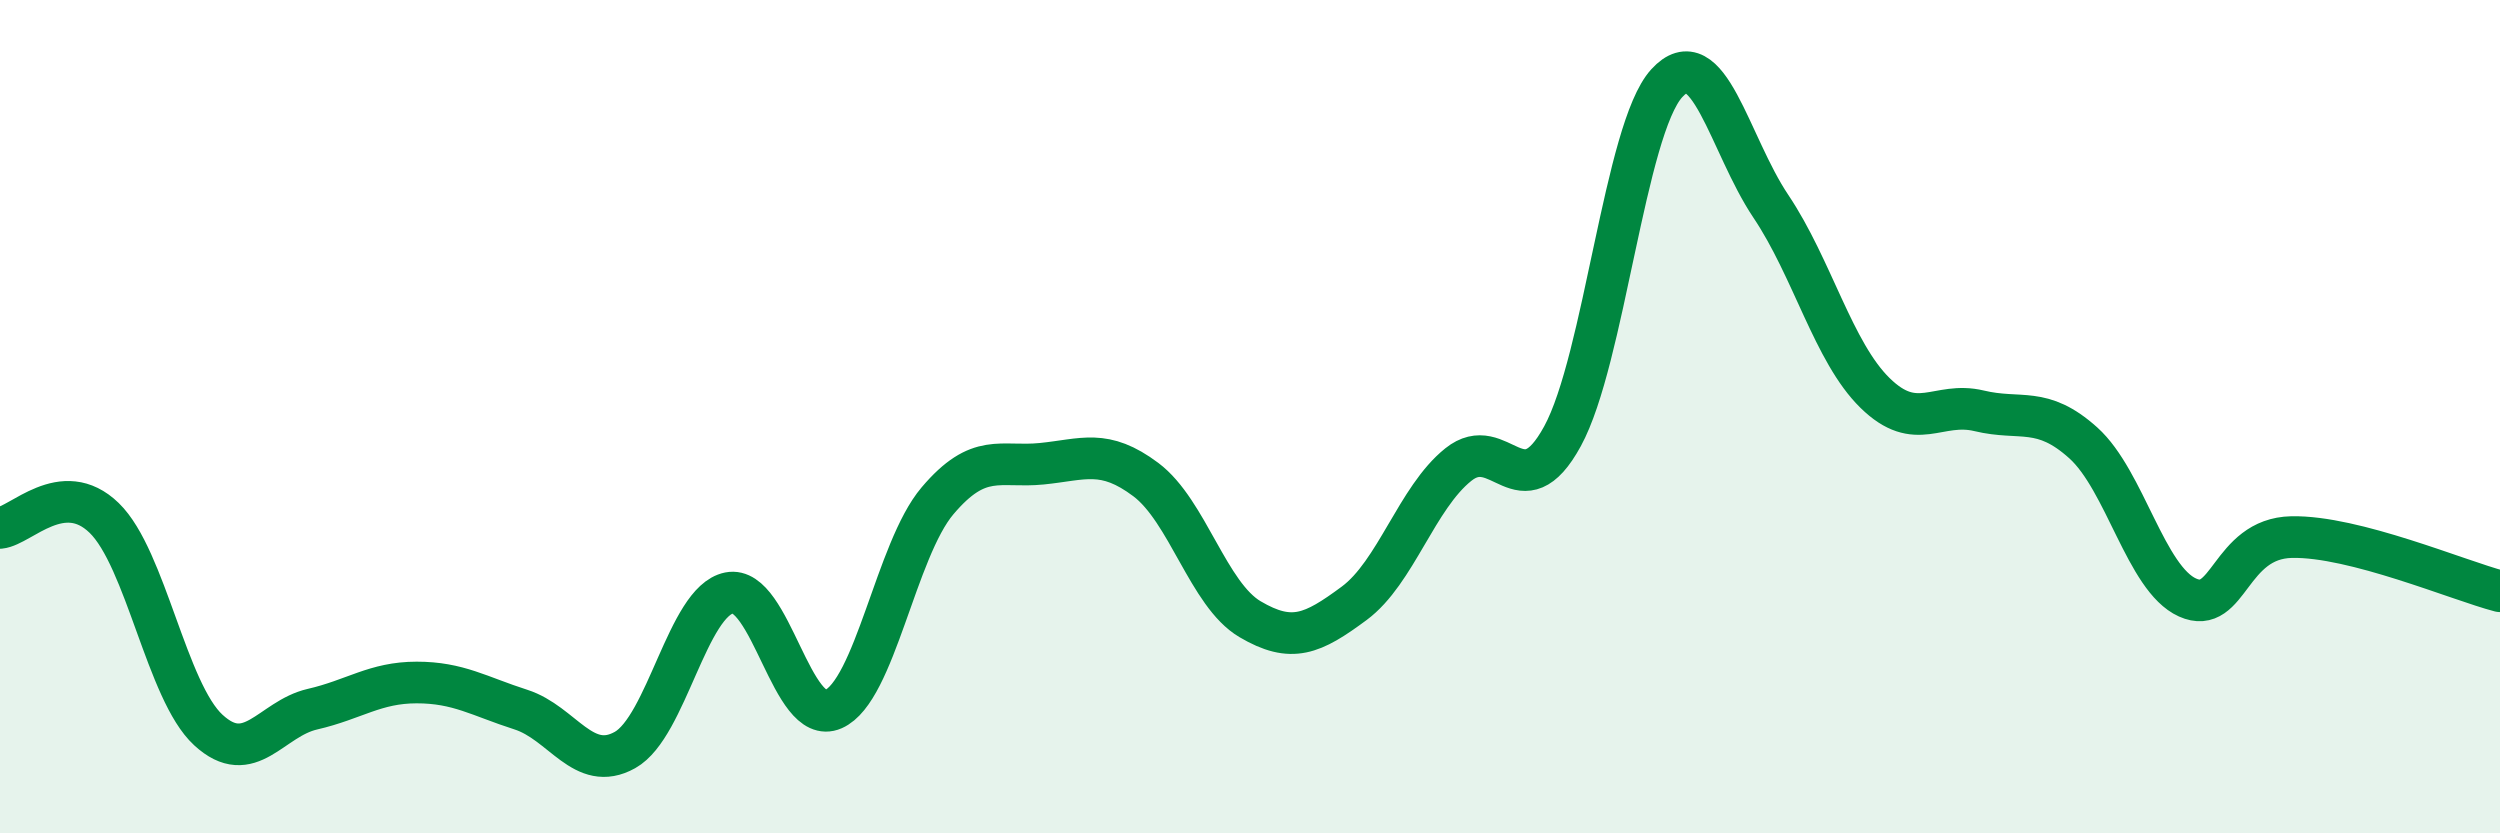
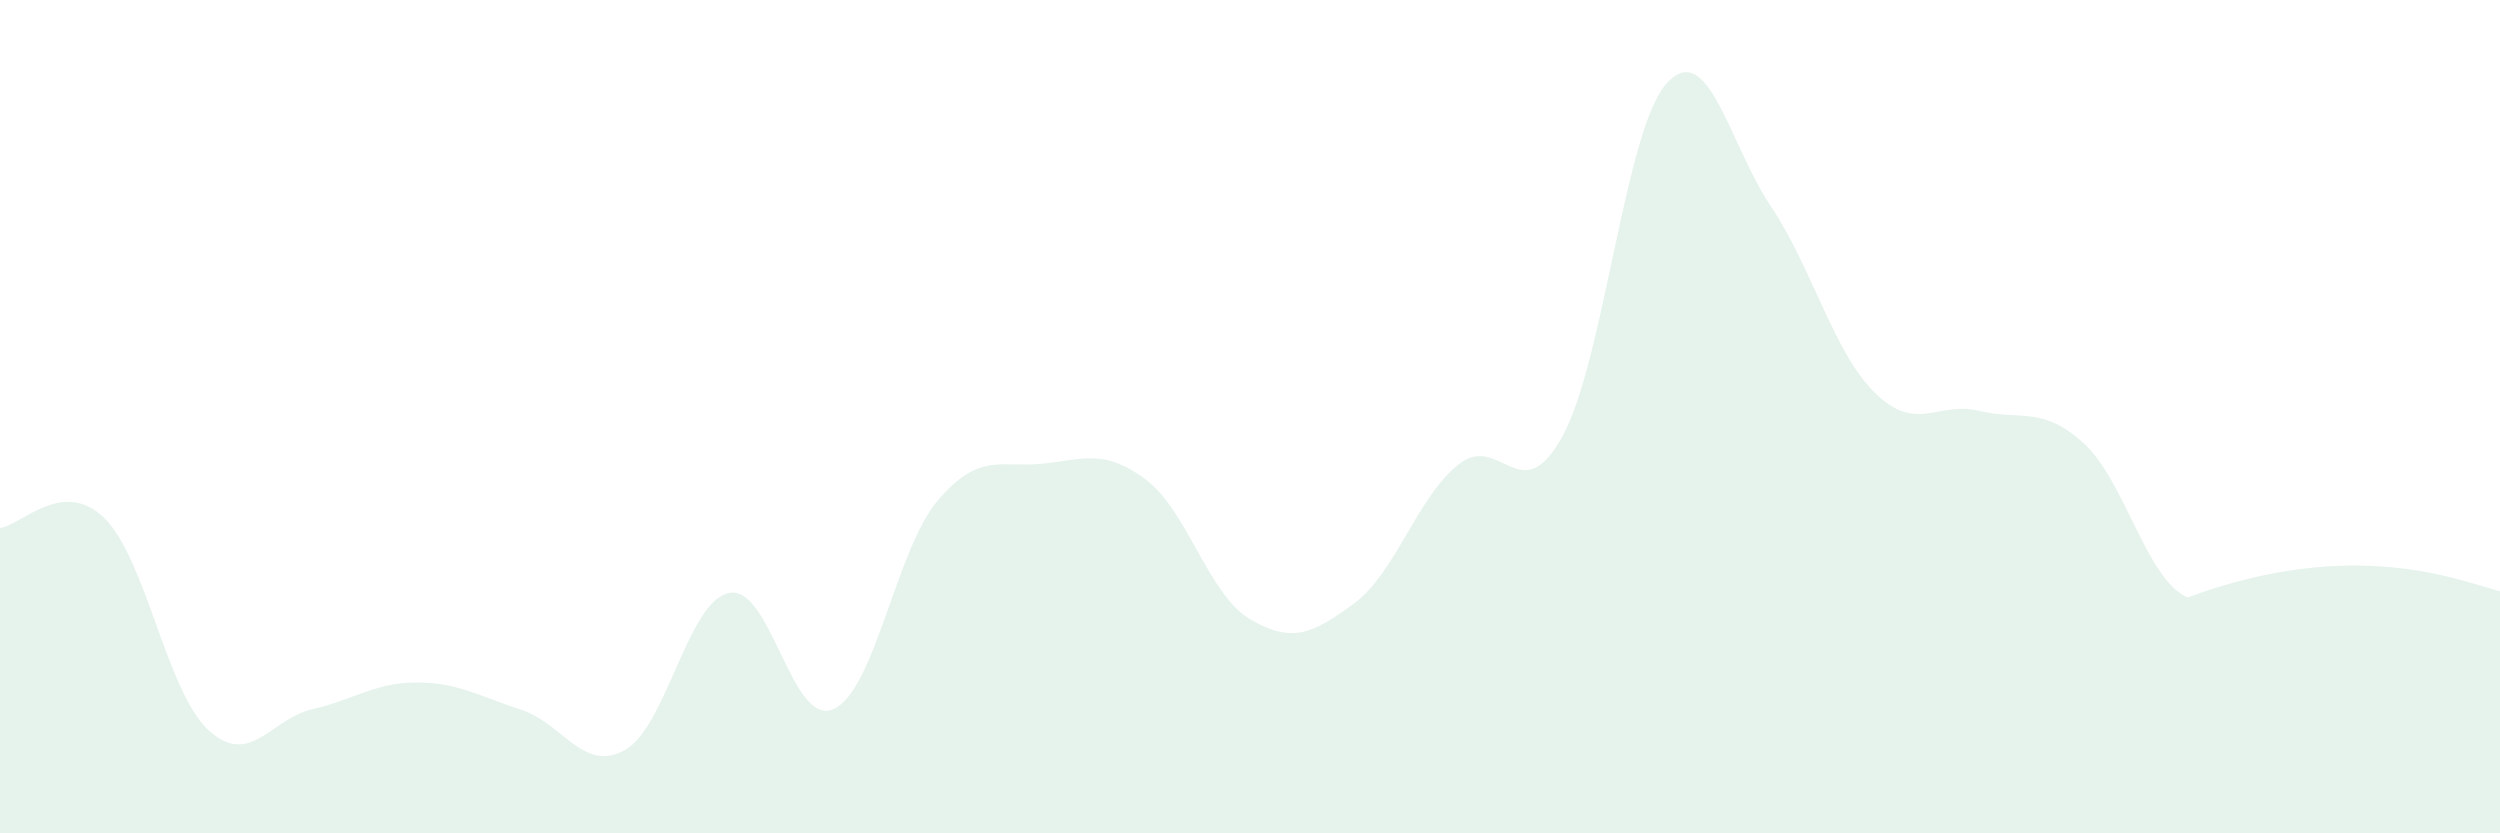
<svg xmlns="http://www.w3.org/2000/svg" width="60" height="20" viewBox="0 0 60 20">
-   <path d="M 0,12.67 C 0.5,12.62 1.5,11.46 2.5,12.43 C 3.5,13.4 4,16.6 5,17.52 C 6,18.44 6.5,17.25 7.5,17.02 C 8.5,16.79 9,16.38 10,16.38 C 11,16.38 11.5,16.71 12.5,17.03 C 13.5,17.35 14,18.56 15,18 C 16,17.44 16.5,14.43 17.5,14.23 C 18.5,14.03 19,17.46 20,17.02 C 21,16.58 21.5,13.2 22.5,12.02 C 23.5,10.84 24,11.23 25,11.13 C 26,11.03 26.5,10.76 27.5,11.51 C 28.5,12.26 29,14.27 30,14.86 C 31,15.45 31.5,15.22 32.5,14.48 C 33.5,13.74 34,11.95 35,11.15 C 36,10.35 36.5,12.3 37.5,10.47 C 38.5,8.64 39,3.1 40,2 C 41,0.9 41.5,3.46 42.5,4.95 C 43.5,6.44 44,8.45 45,9.43 C 46,10.41 46.5,9.62 47.5,9.86 C 48.5,10.1 49,9.73 50,10.63 C 51,11.53 51.5,13.89 52.5,14.34 C 53.5,14.79 53.5,12.92 55,12.89 C 56.5,12.86 59,13.93 60,14.19L60 20L0 20Z" fill="#008740" opacity="0.1" stroke-linecap="round" stroke-linejoin="round" />
-   <path d="M 0,12.67 C 0.5,12.62 1.5,11.46 2.5,12.43 C 3.5,13.4 4,16.6 5,17.52 C 6,18.44 6.5,17.25 7.5,17.02 C 8.5,16.79 9,16.38 10,16.38 C 11,16.38 11.5,16.71 12.5,17.03 C 13.5,17.35 14,18.56 15,18 C 16,17.44 16.5,14.43 17.5,14.23 C 18.5,14.03 19,17.46 20,17.02 C 21,16.58 21.5,13.2 22.5,12.02 C 23.5,10.84 24,11.23 25,11.13 C 26,11.03 26.5,10.76 27.5,11.51 C 28.5,12.26 29,14.27 30,14.86 C 31,15.45 31.5,15.22 32.5,14.48 C 33.5,13.74 34,11.95 35,11.15 C 36,10.35 36.5,12.3 37.5,10.47 C 38.5,8.64 39,3.1 40,2 C 41,0.9 41.5,3.46 42.5,4.95 C 43.5,6.44 44,8.45 45,9.43 C 46,10.41 46.5,9.62 47.5,9.86 C 48.5,10.1 49,9.73 50,10.63 C 51,11.53 51.5,13.89 52.5,14.34 C 53.5,14.79 53.5,12.92 55,12.89 C 56.5,12.86 59,13.93 60,14.19" stroke="#008740" stroke-width="1" fill="none" stroke-linecap="round" stroke-linejoin="round" />
+   <path d="M 0,12.67 C 0.5,12.62 1.5,11.46 2.5,12.43 C 3.5,13.4 4,16.6 5,17.52 C 6,18.44 6.5,17.25 7.5,17.02 C 8.5,16.79 9,16.38 10,16.38 C 11,16.38 11.5,16.71 12.5,17.03 C 13.5,17.35 14,18.56 15,18 C 16,17.44 16.5,14.43 17.5,14.23 C 18.5,14.03 19,17.46 20,17.02 C 21,16.58 21.5,13.2 22.5,12.02 C 23.5,10.84 24,11.23 25,11.13 C 26,11.03 26.5,10.76 27.5,11.51 C 28.5,12.26 29,14.27 30,14.86 C 31,15.45 31.5,15.22 32.5,14.48 C 33.5,13.74 34,11.95 35,11.15 C 36,10.35 36.5,12.3 37.5,10.47 C 38.5,8.64 39,3.1 40,2 C 41,0.9 41.5,3.46 42.5,4.95 C 43.5,6.44 44,8.45 45,9.43 C 46,10.41 46.5,9.62 47.5,9.86 C 48.5,10.1 49,9.73 50,10.63 C 51,11.53 51.5,13.89 52.5,14.34 C 56.5,12.86 59,13.93 60,14.19L60 20L0 20Z" fill="#008740" opacity="0.1" stroke-linecap="round" stroke-linejoin="round" />
</svg>